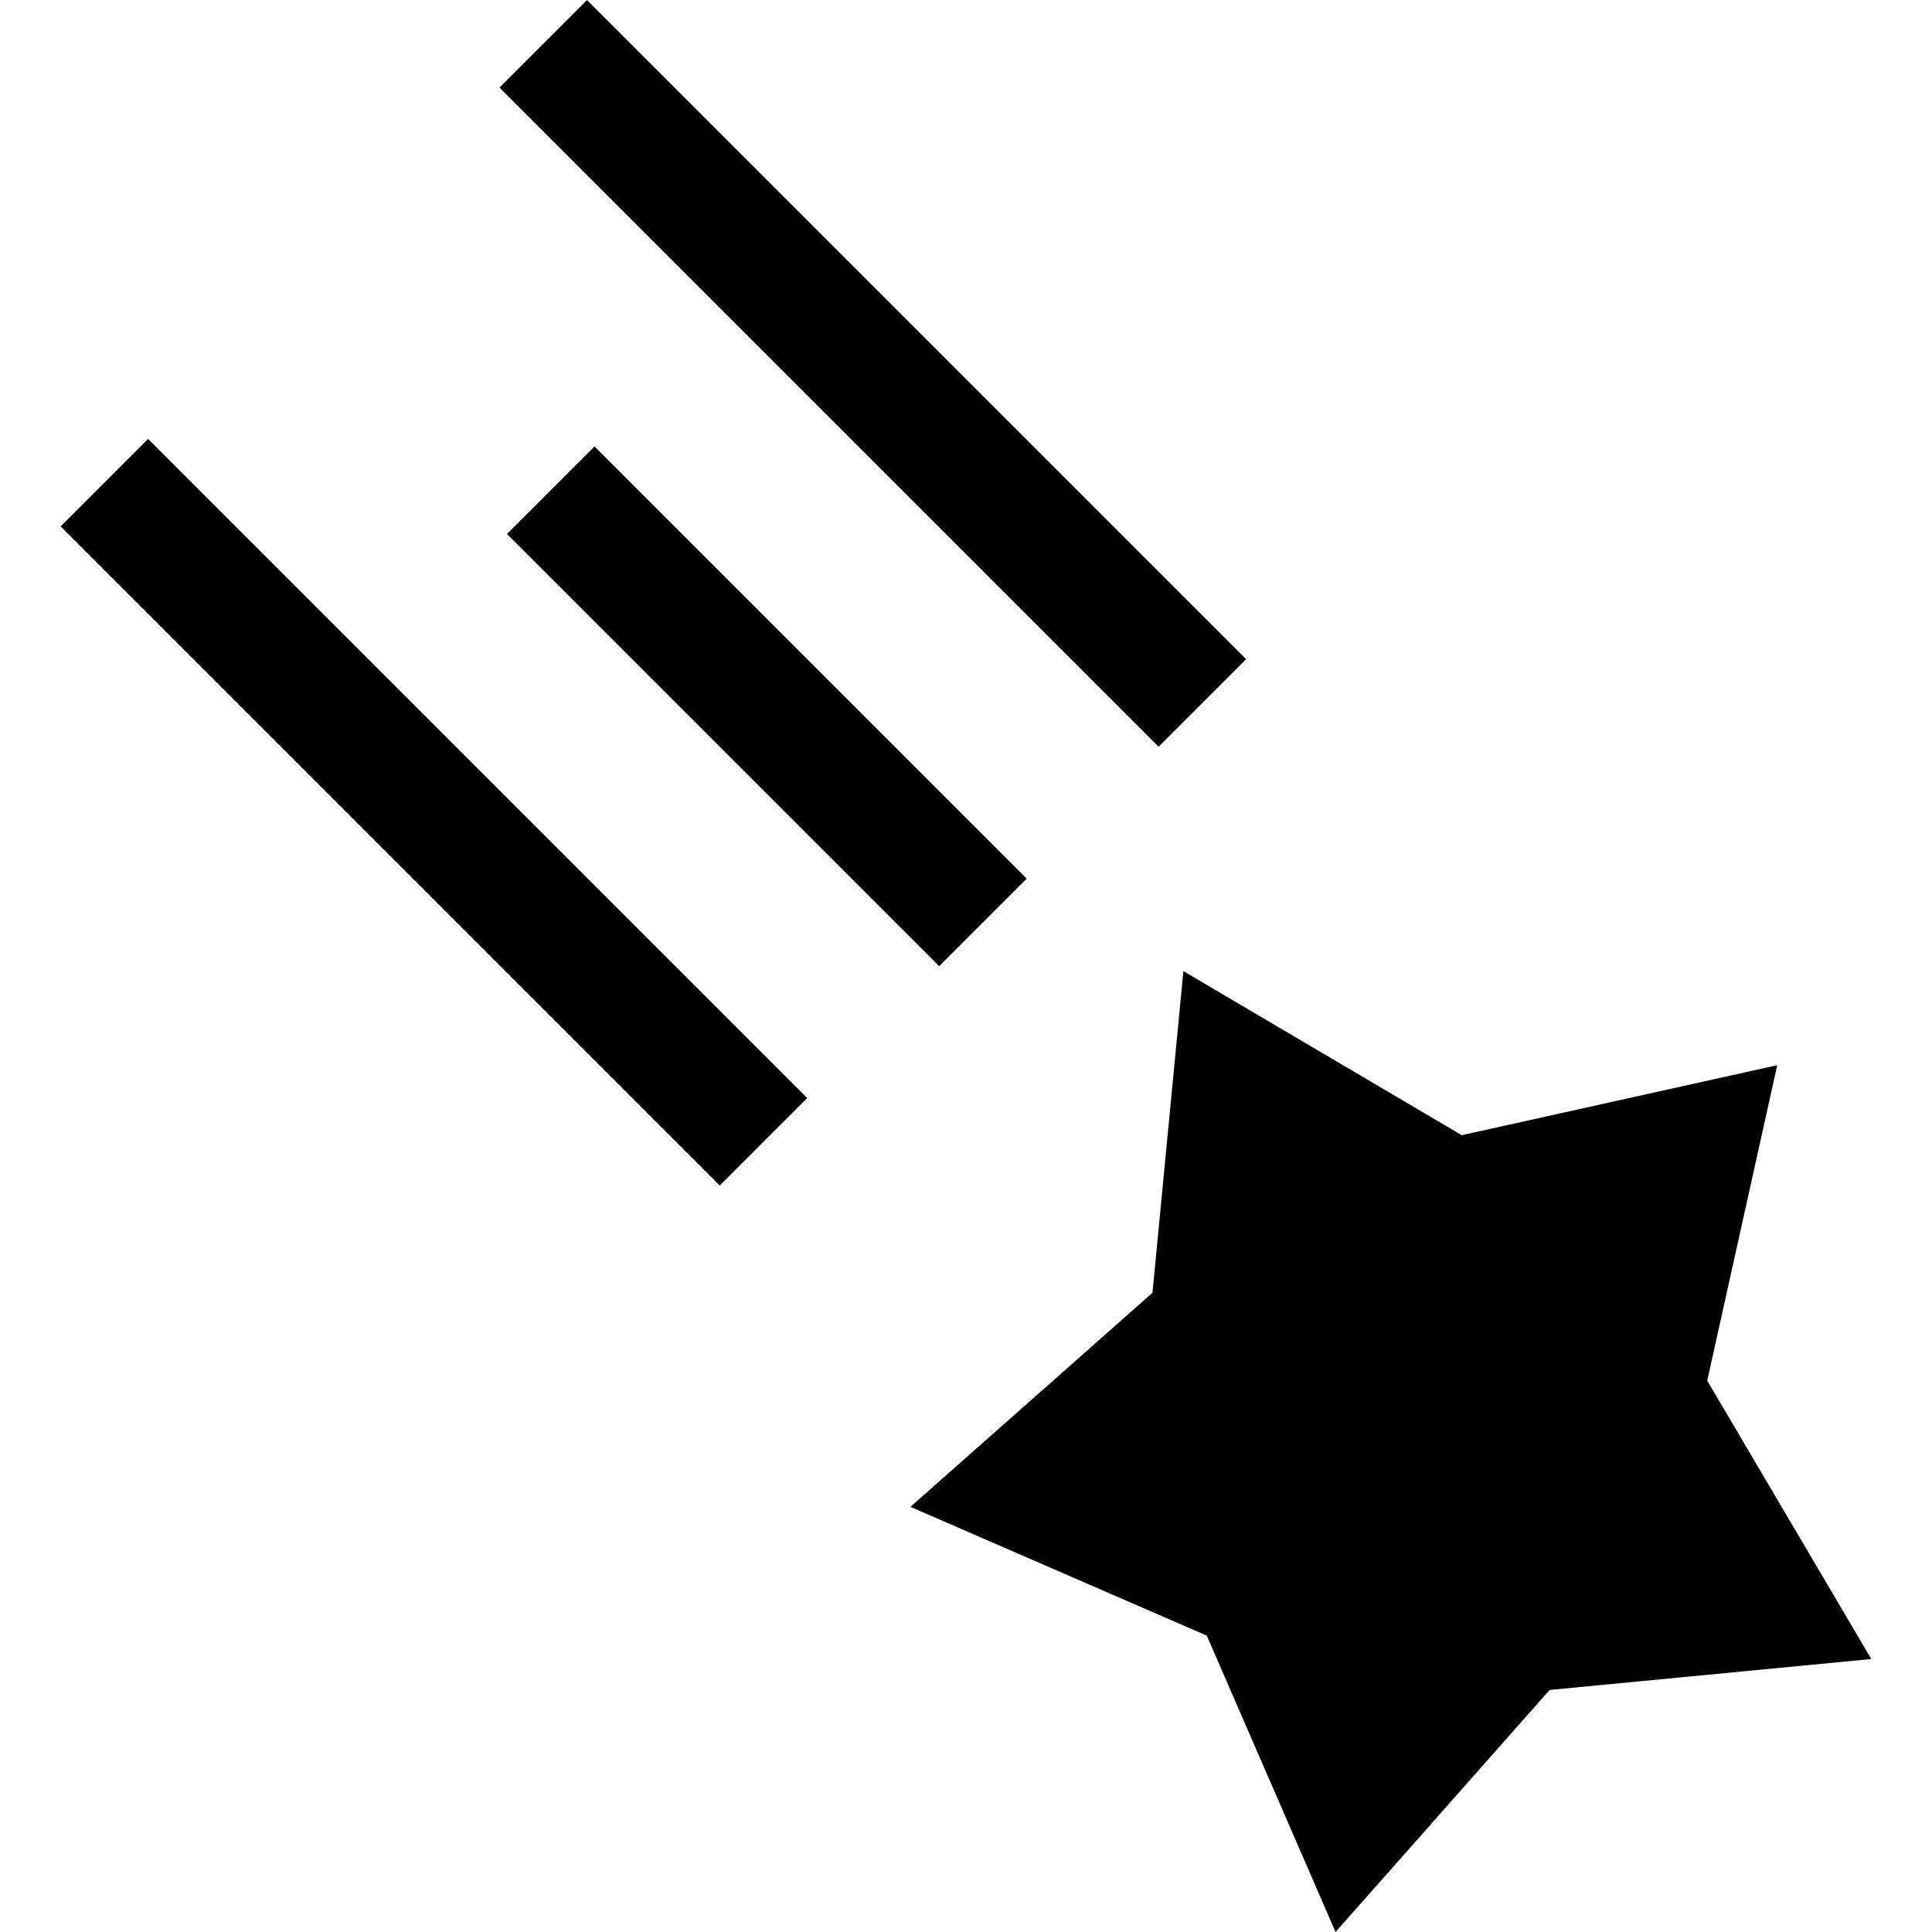
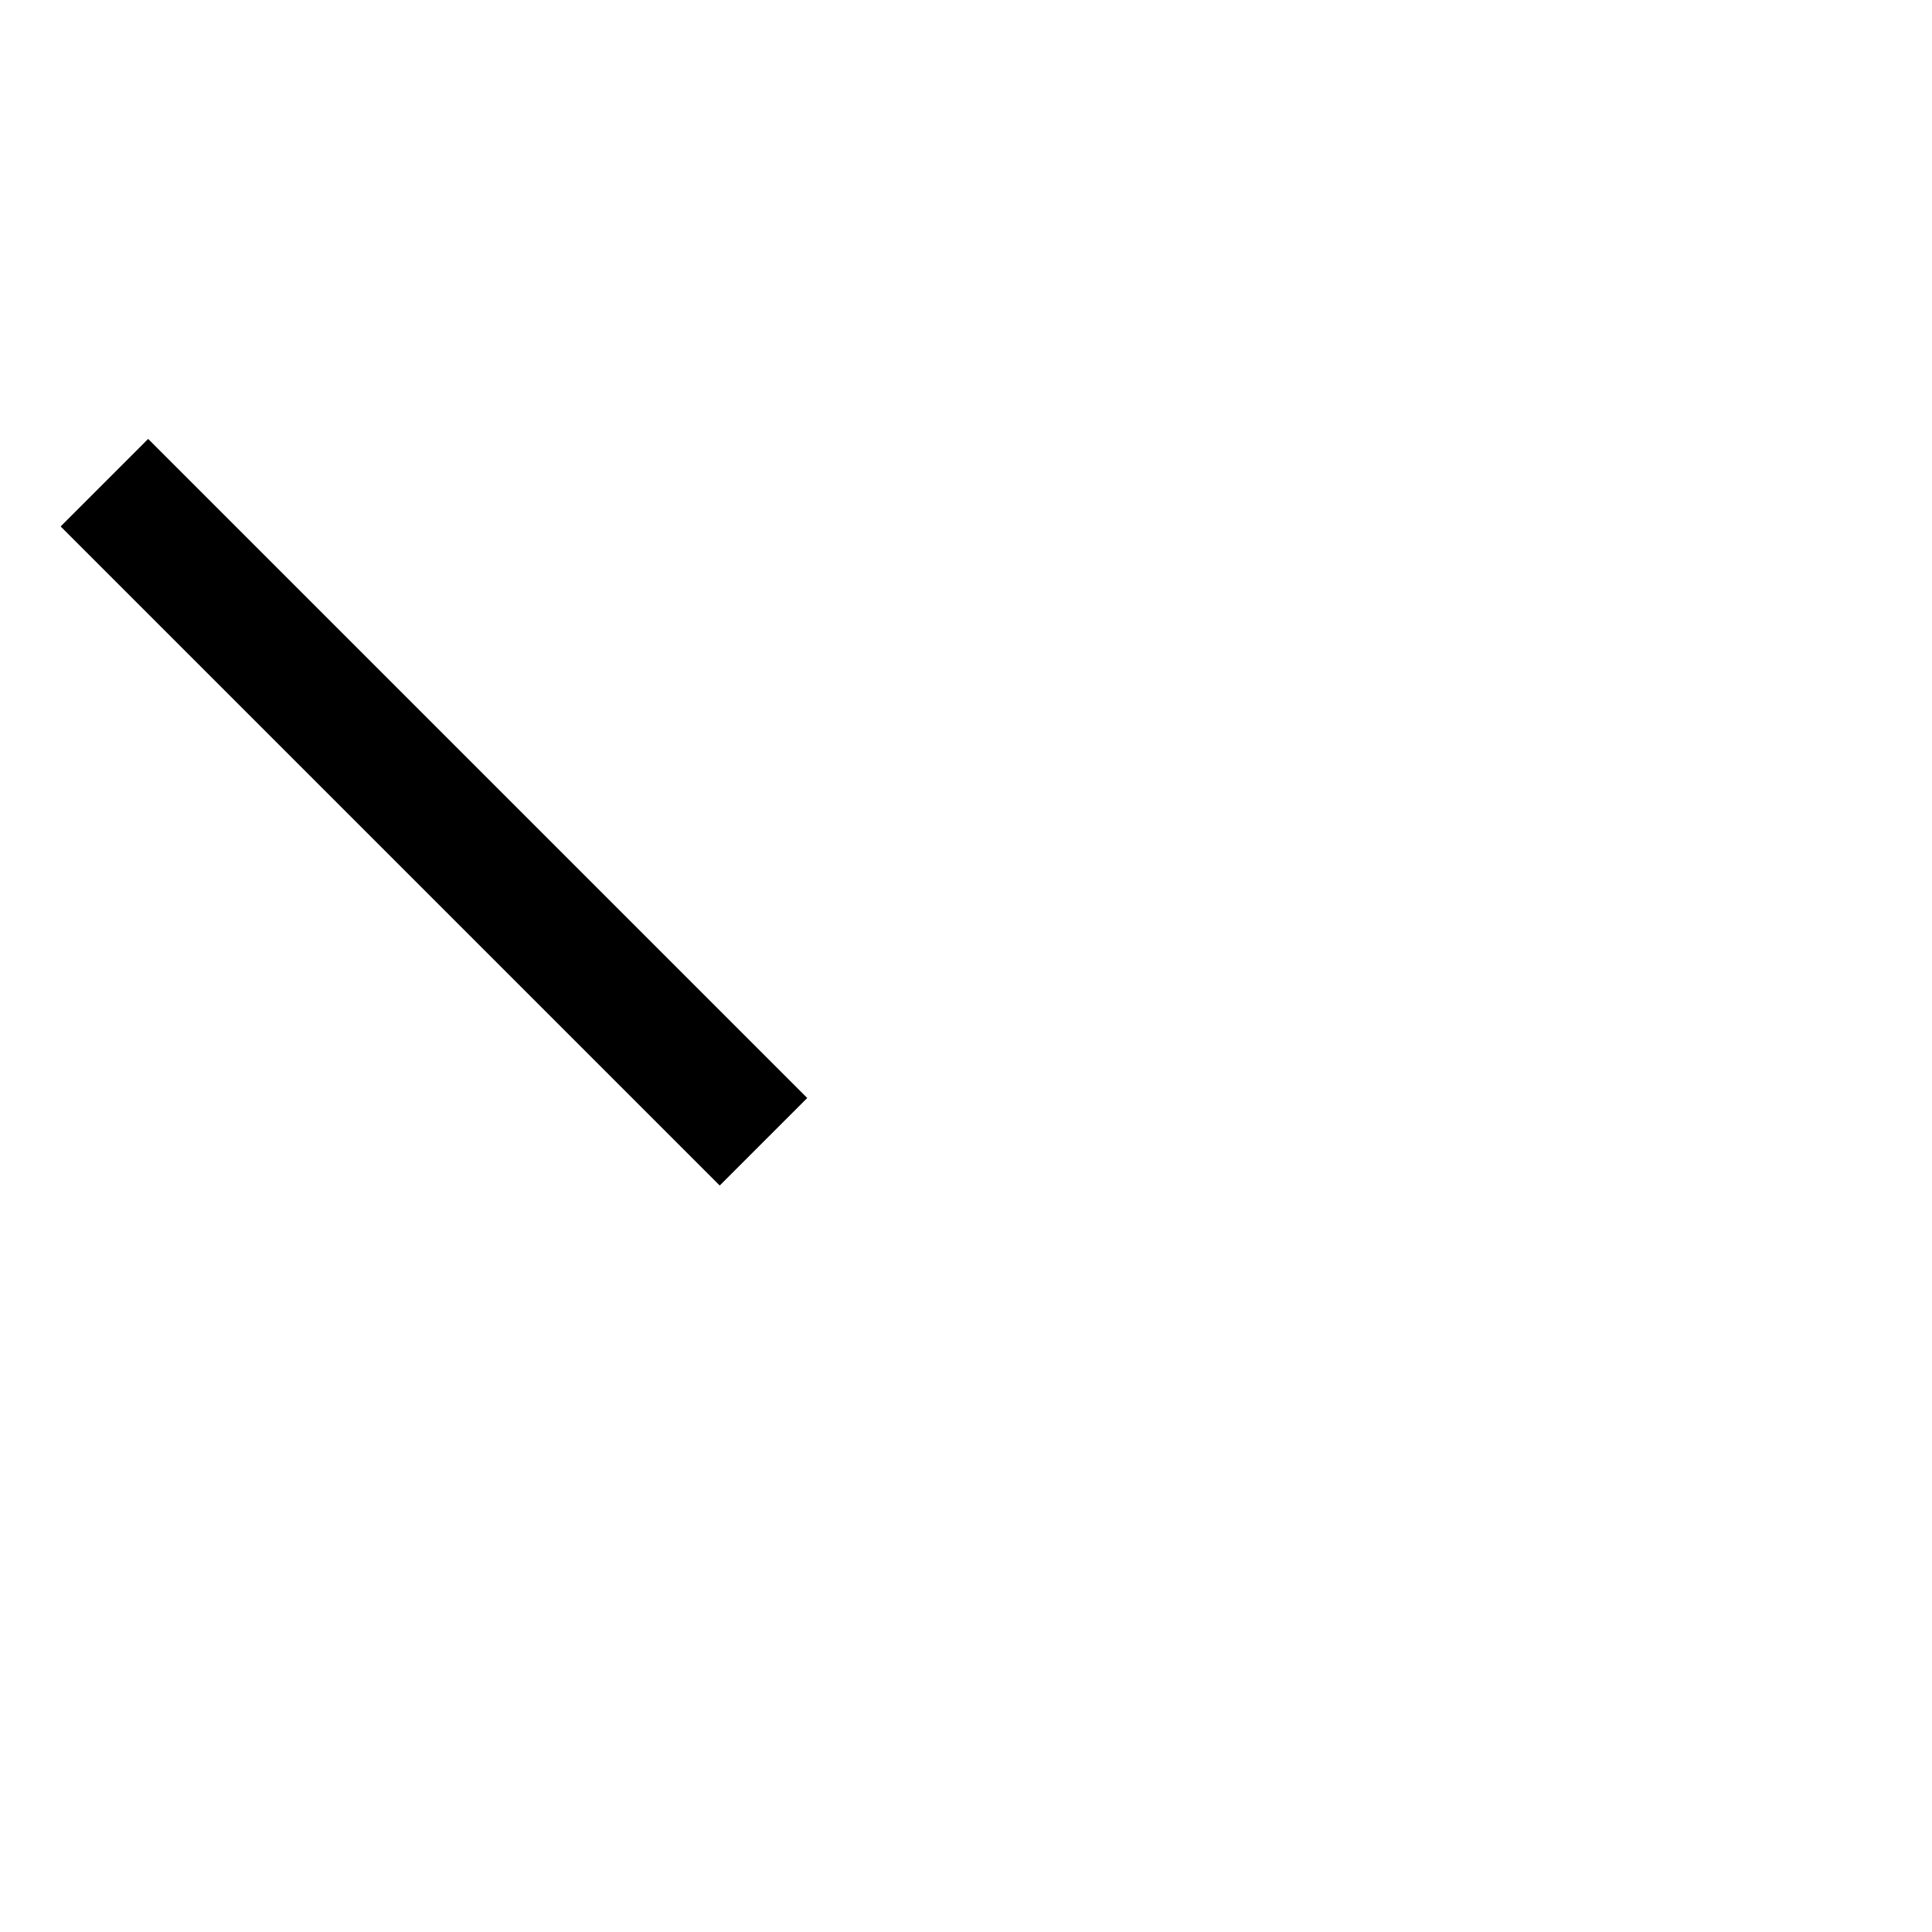
<svg xmlns="http://www.w3.org/2000/svg" fill="#000000" version="1.1" id="Layer_1" viewBox="0 0 511.998 511.998" xml:space="preserve">
  <g>
    <g>
-       <rect x="186.857" y="106.17" transform="matrix(0.707 -0.707 0.707 0.707 -72.816 198.548)" width="32.807" height="162.001" />
-     </g>
+       </g>
  </g>
  <g>
    <g>
      <rect x="98.63" y="91.732" transform="matrix(0.707 -0.707 0.707 0.707 -118.517 144.388)" width="32.807" height="247.048" />
    </g>
  </g>
  <g>
    <g>
-       <rect x="214.941" y="-24.58" transform="matrix(0.707 -0.707 0.707 0.707 -2.204 192.565)" width="32.807" height="247.048" />
-     </g>
+       </g>
  </g>
  <g>
    <g>
-       <polygon points="452.432,365.884 470.983,282.284 387.384,300.836 313.608,257.359 305.417,342.599 241.27,399.329     319.807,433.46 353.939,511.998 410.668,447.851 495.908,439.66   " />
-     </g>
+       </g>
  </g>
</svg>